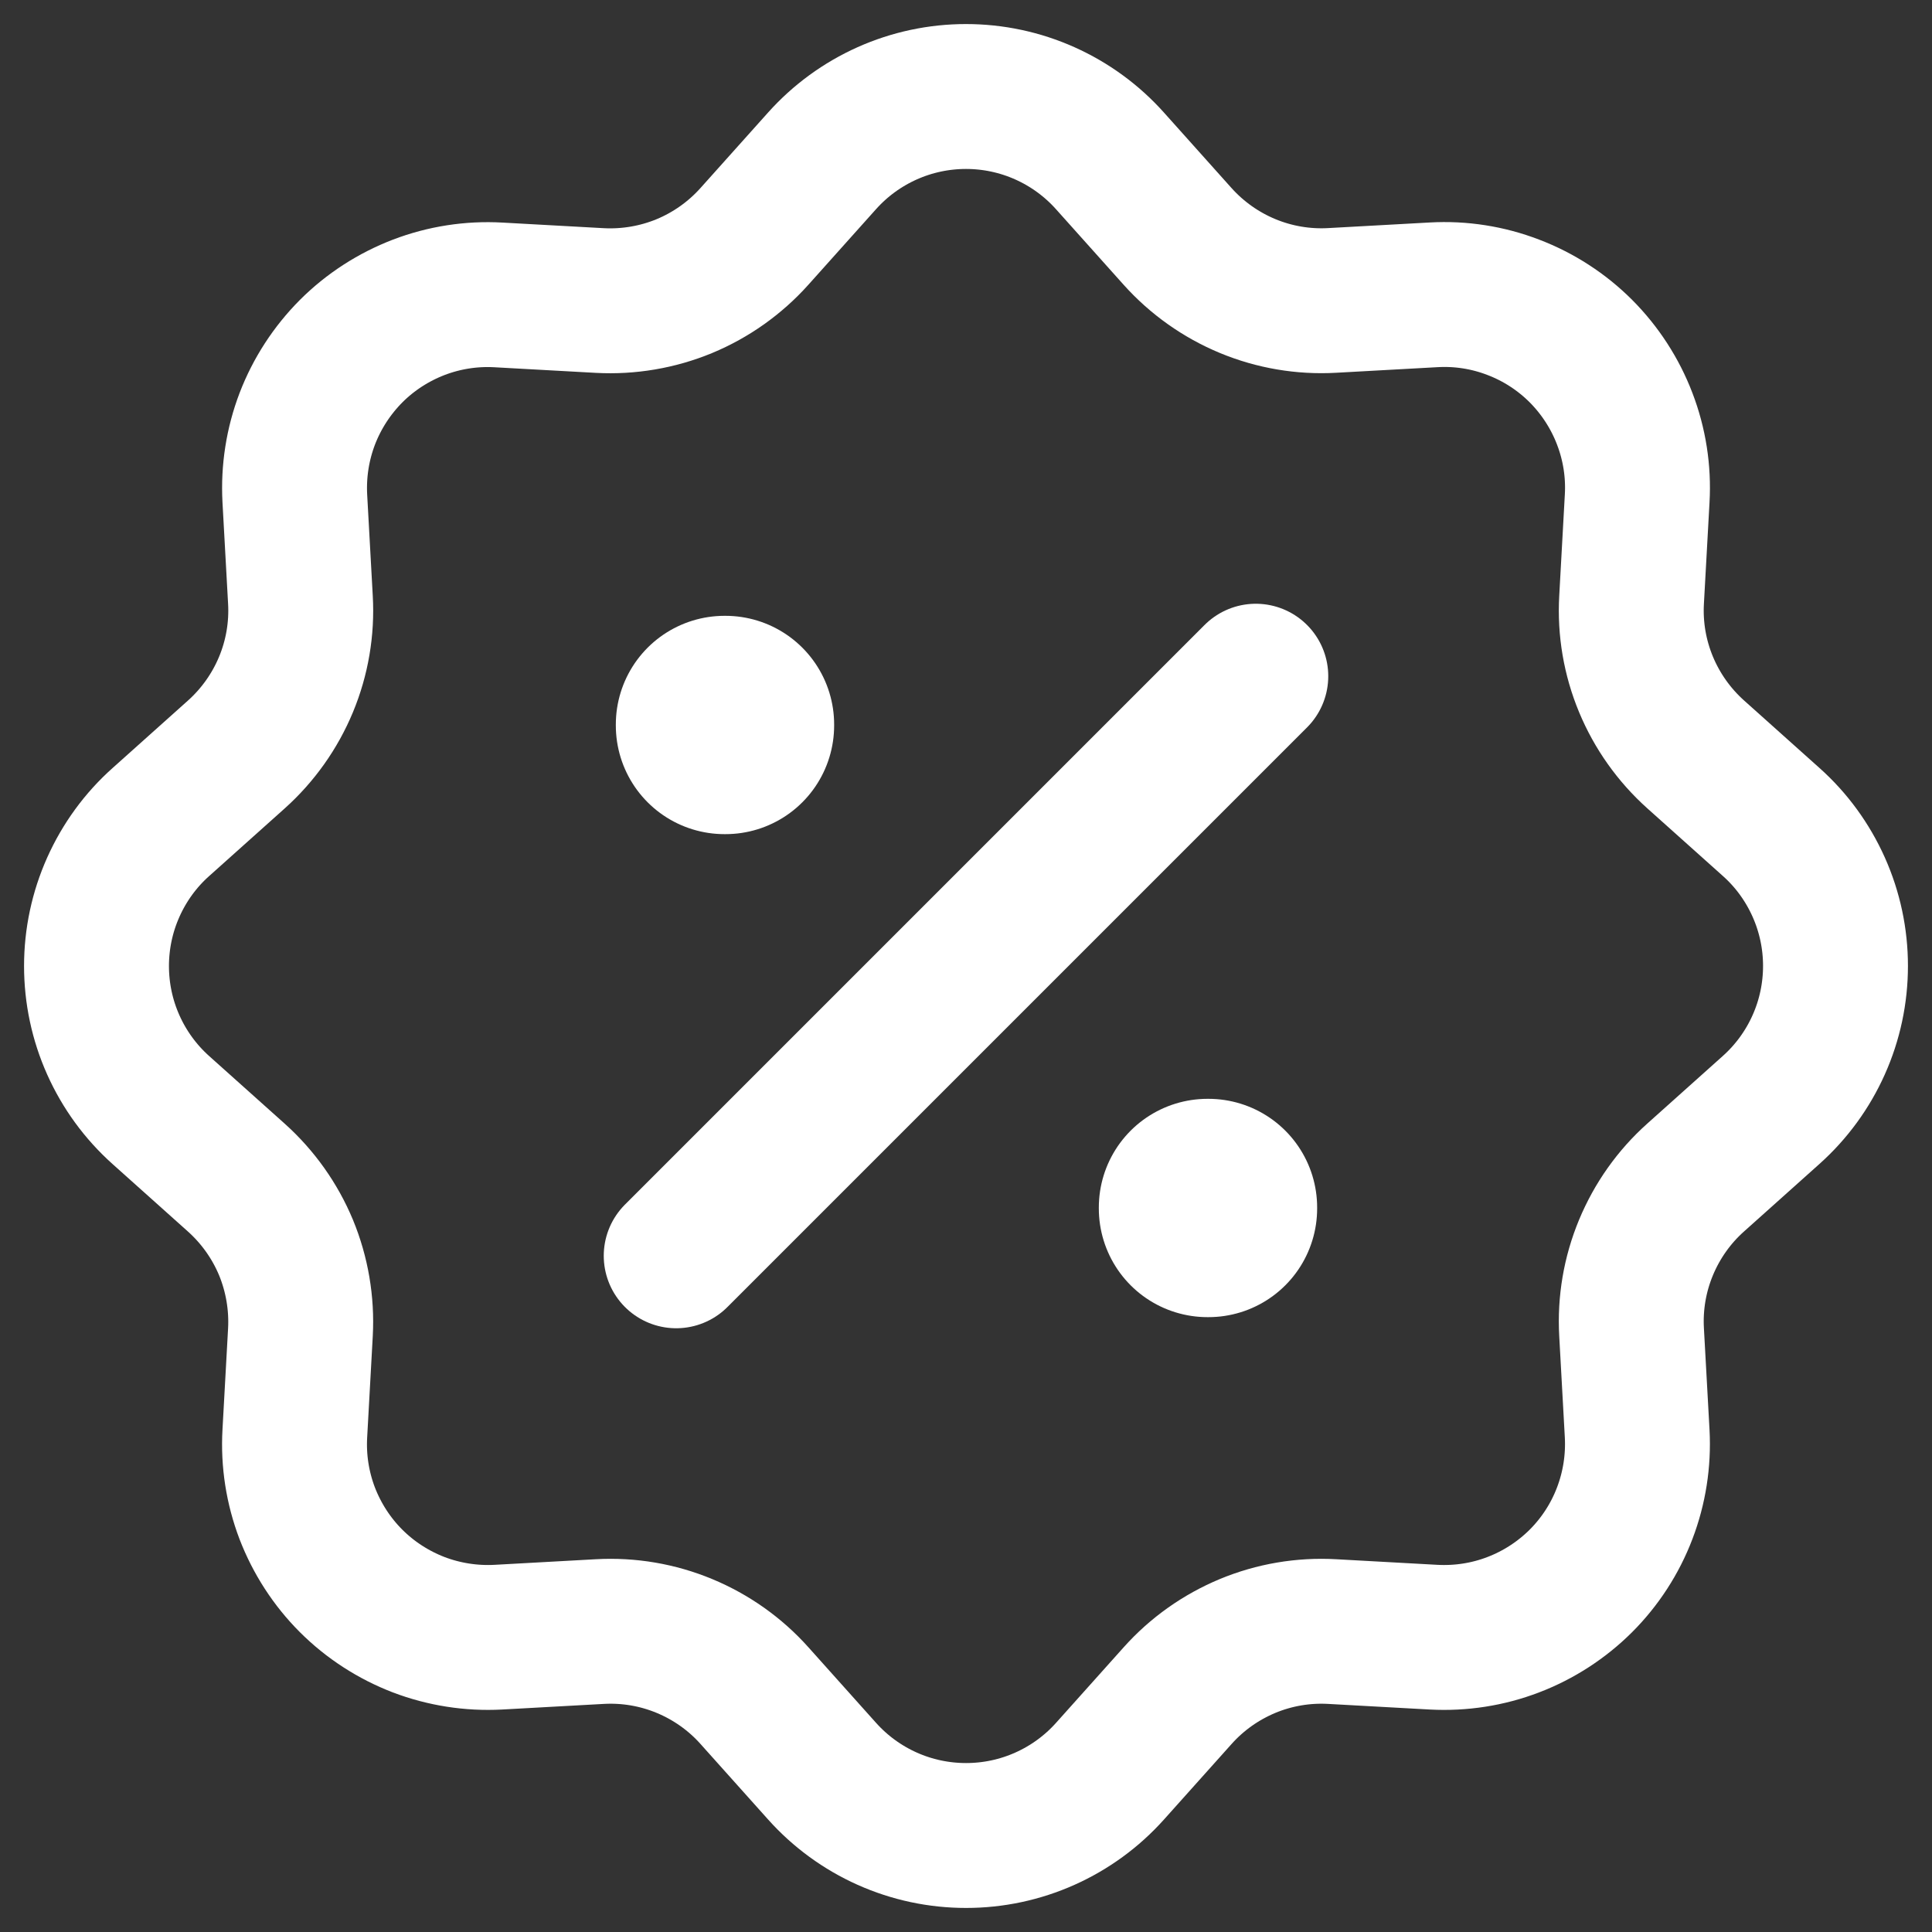
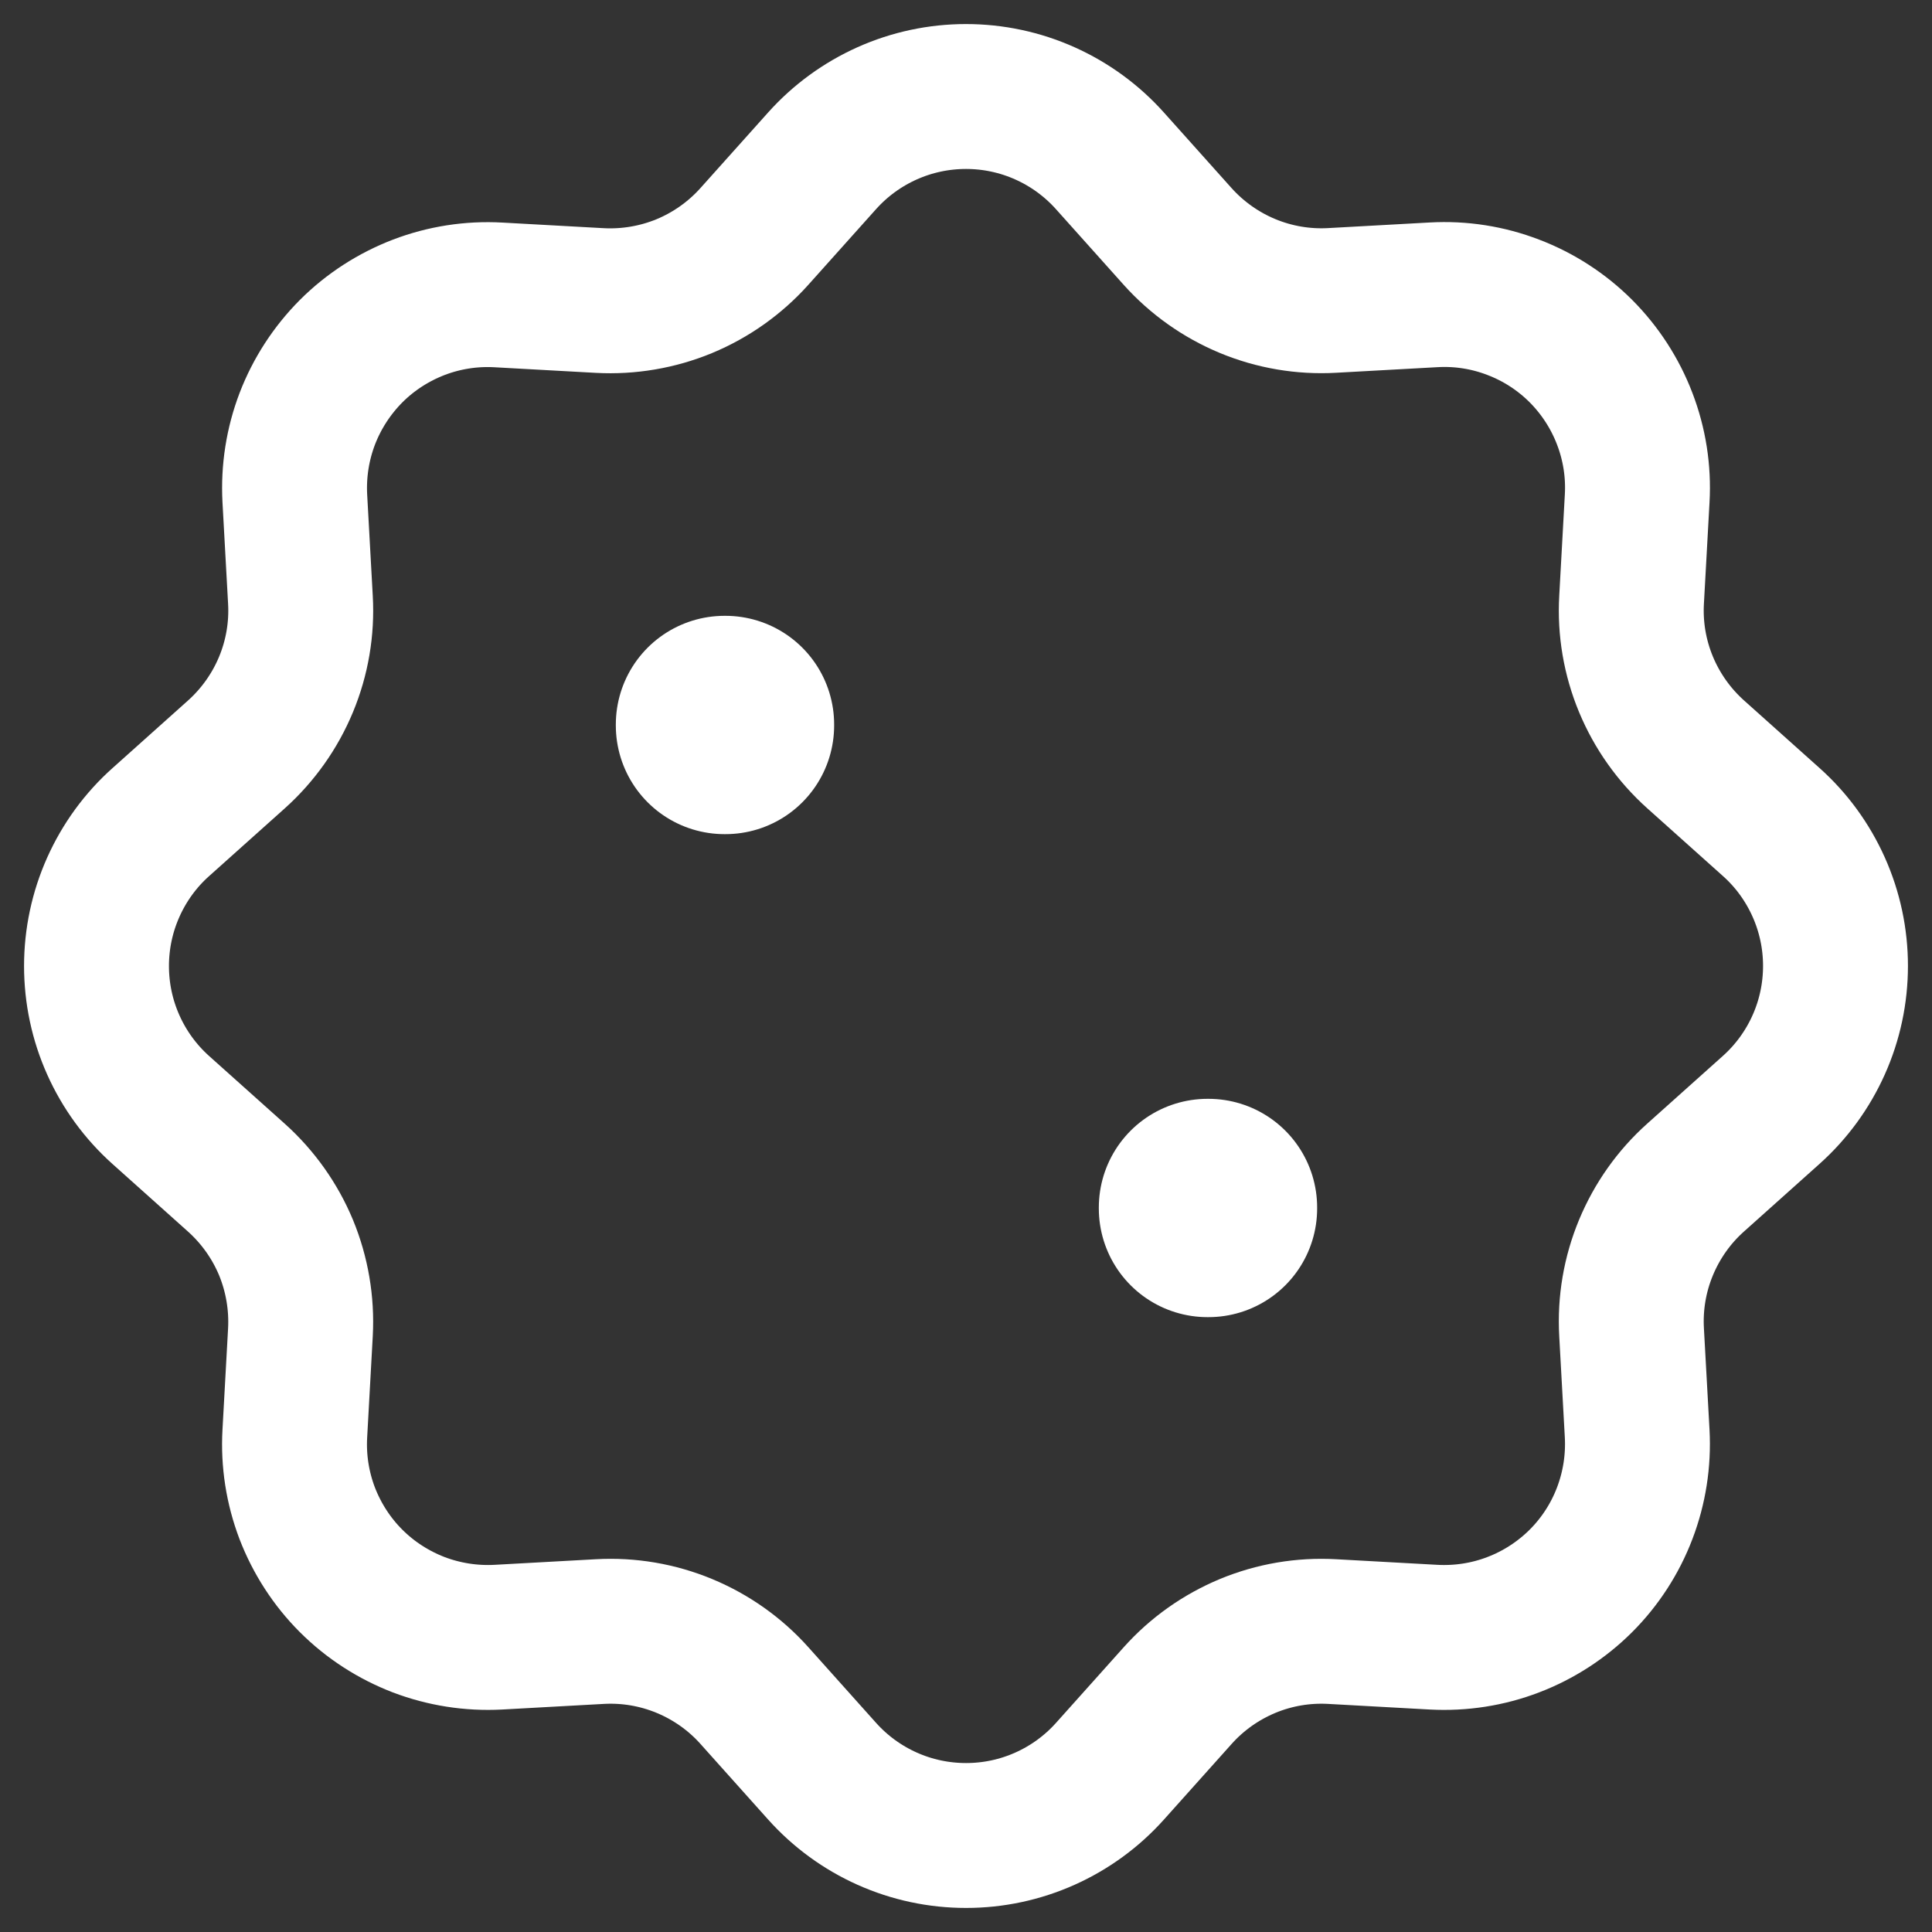
<svg xmlns="http://www.w3.org/2000/svg" width="20" height="20" viewBox="0 0 20 20" fill="none">
  <rect x="0" y="0" width="20" height="20" fill="#333333" stroke="none" />
  <path d="M8.51 1.665C8.698 1.455 8.927 1.288 9.184 1.173C9.441 1.058 9.719 0.999 10 0.999C10.281 0.999 10.559 1.058 10.816 1.173C11.073 1.288 11.302 1.455 11.49 1.665L12.19 2.447C12.39 2.67 12.638 2.846 12.915 2.961C13.192 3.076 13.492 3.127 13.791 3.11L14.841 3.052C15.122 3.036 15.403 3.08 15.665 3.181C15.928 3.281 16.167 3.436 16.366 3.635C16.564 3.834 16.719 4.073 16.819 4.335C16.92 4.598 16.964 4.879 16.948 5.16L16.89 6.209C16.873 6.508 16.924 6.807 17.039 7.084C17.154 7.361 17.33 7.609 17.553 7.809L18.335 8.509C18.545 8.696 18.712 8.926 18.827 9.183C18.942 9.44 19.001 9.718 19.001 9.999C19.001 10.281 18.942 10.559 18.827 10.816C18.712 11.073 18.545 11.302 18.335 11.49L17.553 12.19C17.329 12.39 17.154 12.638 17.039 12.915C16.924 13.192 16.873 13.491 16.89 13.791L16.948 14.841C16.963 15.122 16.919 15.403 16.819 15.665C16.719 15.928 16.564 16.167 16.365 16.366C16.166 16.564 15.927 16.719 15.665 16.819C15.402 16.92 15.121 16.963 14.84 16.948L13.791 16.89C13.492 16.873 13.192 16.924 12.915 17.039C12.639 17.154 12.391 17.329 12.191 17.553L11.491 18.335C11.303 18.545 11.074 18.712 10.817 18.827C10.56 18.942 10.282 19.001 10.001 19.001C9.719 19.001 9.441 18.942 9.184 18.827C8.927 18.712 8.698 18.545 8.51 18.335L7.81 17.553C7.61 17.329 7.362 17.154 7.085 17.039C6.808 16.924 6.508 16.873 6.209 16.89L5.159 16.948C4.878 16.963 4.597 16.919 4.334 16.819C4.072 16.718 3.833 16.564 3.634 16.365C3.435 16.166 3.281 15.927 3.18 15.665C3.08 15.402 3.036 15.121 3.052 14.84L3.11 13.791C3.126 13.492 3.075 13.192 2.961 12.915C2.846 12.639 2.67 12.391 2.447 12.191L1.665 11.491C1.455 11.303 1.288 11.074 1.173 10.817C1.058 10.56 0.999 10.282 0.999 10C0.999 9.719 1.058 9.441 1.173 9.184C1.288 8.927 1.455 8.697 1.665 8.51L2.447 7.81C2.67 7.61 2.846 7.362 2.961 7.085C3.076 6.808 3.127 6.508 3.11 6.209L3.052 5.159C3.037 4.878 3.081 4.597 3.181 4.335C3.282 4.072 3.437 3.834 3.635 3.635C3.834 3.436 4.073 3.282 4.336 3.181C4.598 3.081 4.879 3.037 5.16 3.053L6.209 3.111C6.508 3.127 6.808 3.076 7.084 2.962C7.361 2.847 7.609 2.671 7.809 2.448L8.51 1.665Z" stroke="white" stroke-width="1.5" />
  <path d="M7.5 7.5H7.51V7.51H7.5V7.5ZM12.5 12.5H12.51V12.51H12.5V12.5Z" stroke="white" stroke-width="2.25" stroke-linejoin="round" />
-   <path d="M13 7L7 13" stroke="white" stroke-width="1.5" stroke-linecap="round" stroke-linejoin="round" />
</svg>